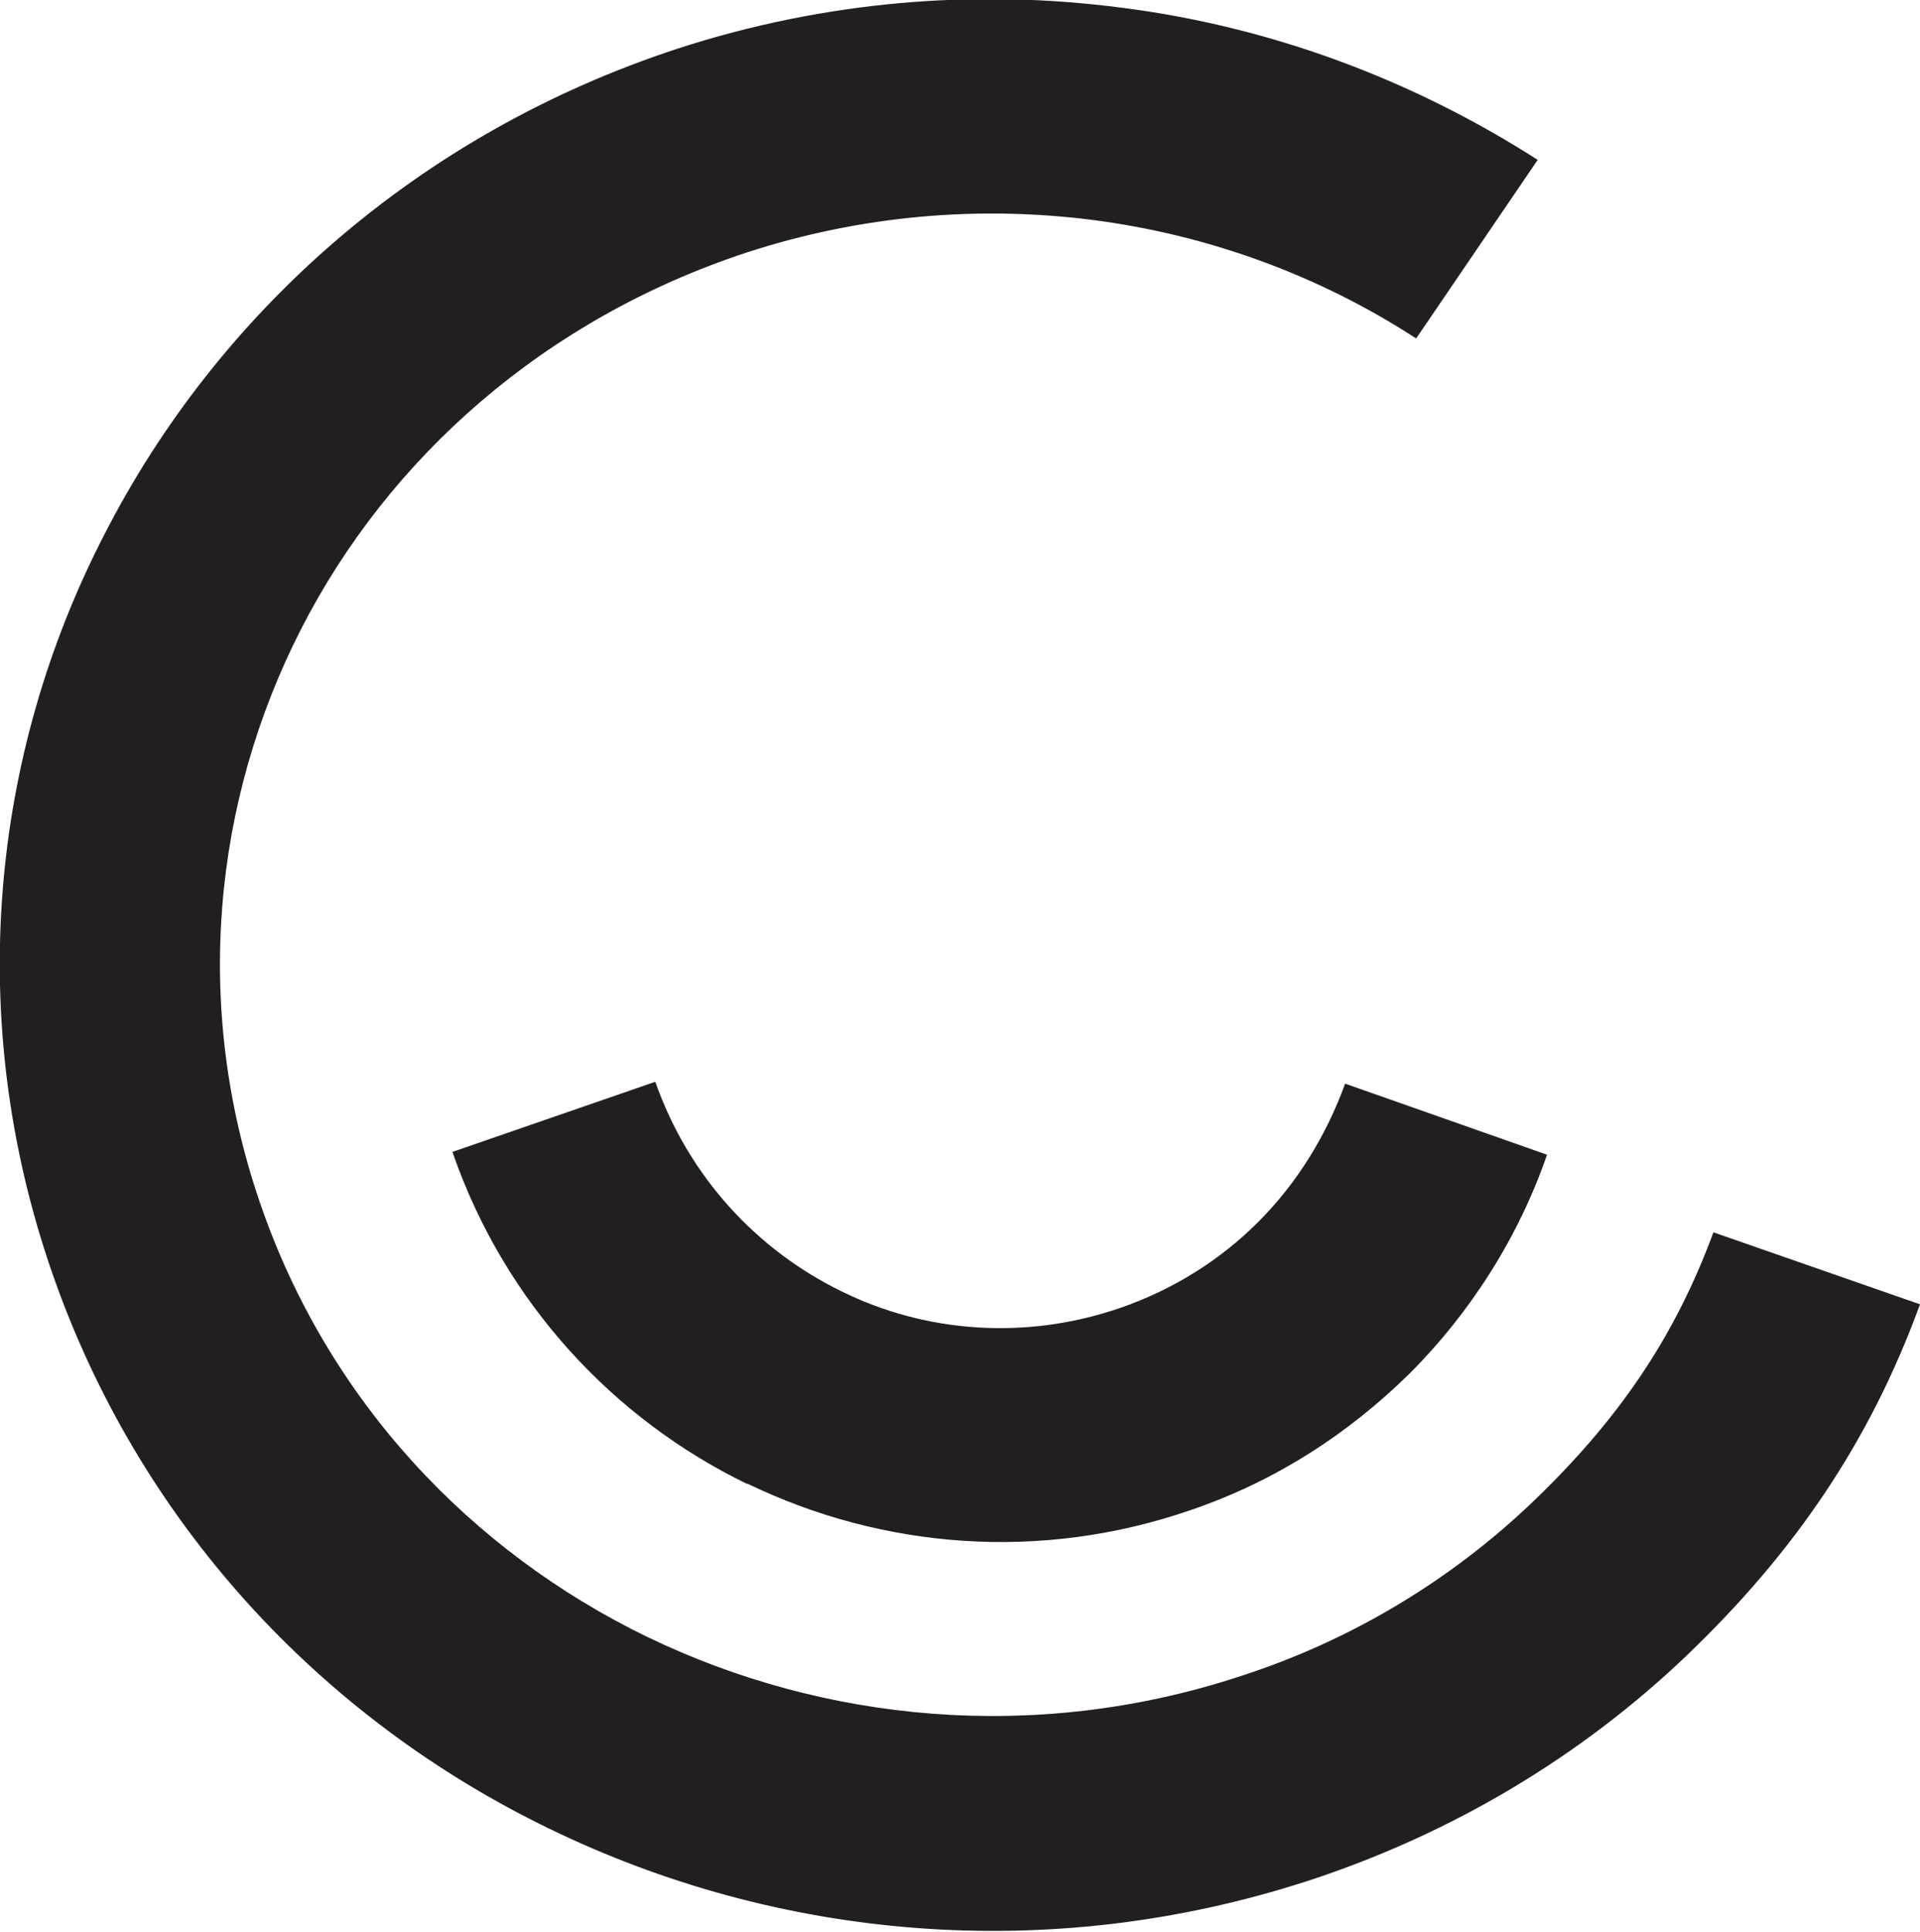
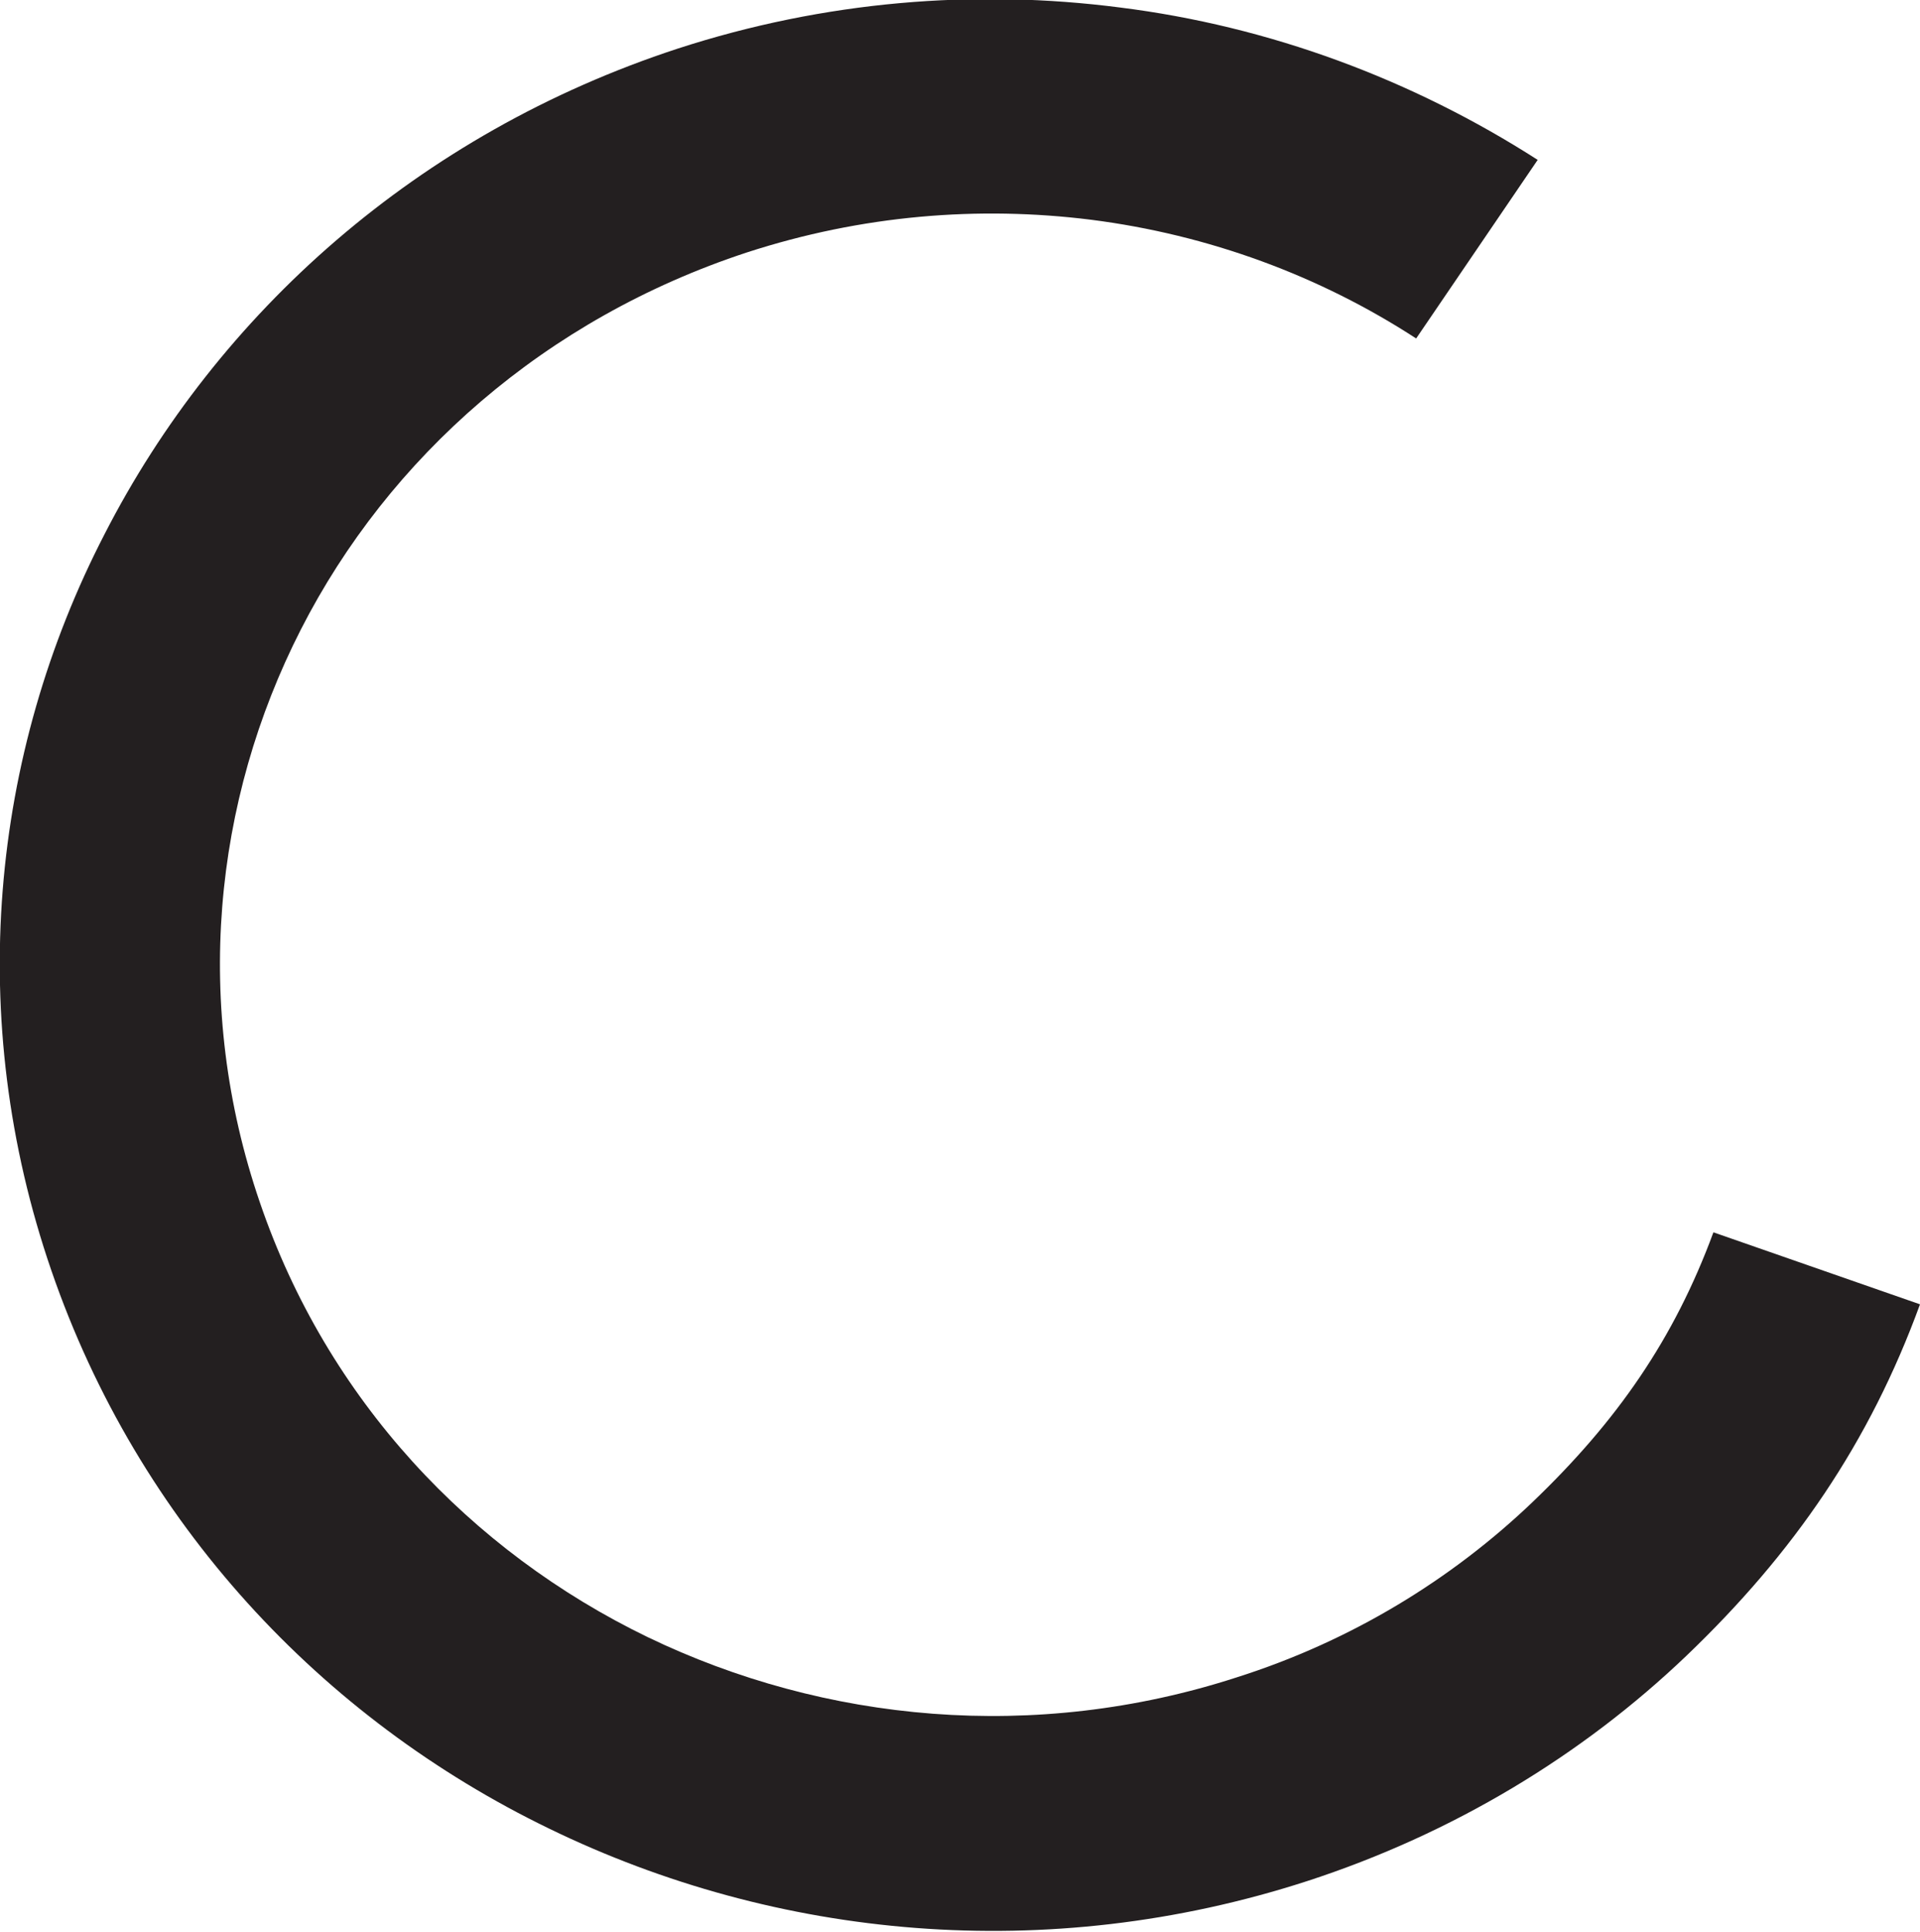
<svg xmlns="http://www.w3.org/2000/svg" viewBox="0 0 205.4 206.6">
  <defs>
    <style>      .cls-1 {        fill: #231f20;      }    </style>
  </defs>
  <g>
    <g id="Layer_1">
      <g>
        <path class="cls-1" d="M163.9,160.7c-8.6,8.2-19.3,14.8-31.6,18.7-21.6,7-44.1,4.8-63-4.3-19-9.2-34.3-25.4-41.5-46.5-7.2-21-5-42.9,4.4-61.3,9.4-18.4,26.1-33.2,47.7-40.3,12.3-4,24.8-5,36.8-3.5,12.6,1.6,24.5,6,34.8,12.7l13-19.1c-13.4-8.6-28.7-14.3-44.7-16.3-15.5-2-31.6-.7-47.3,4.4C44.7,14.3,23.3,33.5,11.2,57.1-1,80.7-3.8,108.9,5.5,135.9c9.3,27,28.9,47.9,53.3,59.7,24.3,11.8,53.2,14.6,81,5.6,15.7-5.1,29.5-13.5,40.6-24.1,11.5-11,19.6-22.8,25-37.6l-22.1-7.7c-4.2,11.4-10.3,20.2-19.4,28.9Z" />
        <path class="cls-1" d="M48.7,122.4h0s0,0,0,0c0,0,0,0,0,0Z" />
-         <path class="cls-1" d="M80,158.7c14.3,6.9,31.2,8.4,47.4,2.8,9.1-3.1,16.9-8.2,23.4-14.6,6.6-6.6,11.7-14.7,14.7-23.4l-21.6-7.6c-2,5.5-5.1,10.6-9.3,14.8-4,4-9,7.2-14.8,9.2-10.2,3.5-20.9,2.6-29.8-1.8-9-4.4-16.3-12.2-19.9-22.4l-21.7,7.5c5.6,16.2,17.3,28.6,31.5,35.5Z" />
      </g>
    </g>
  </g>
</svg>